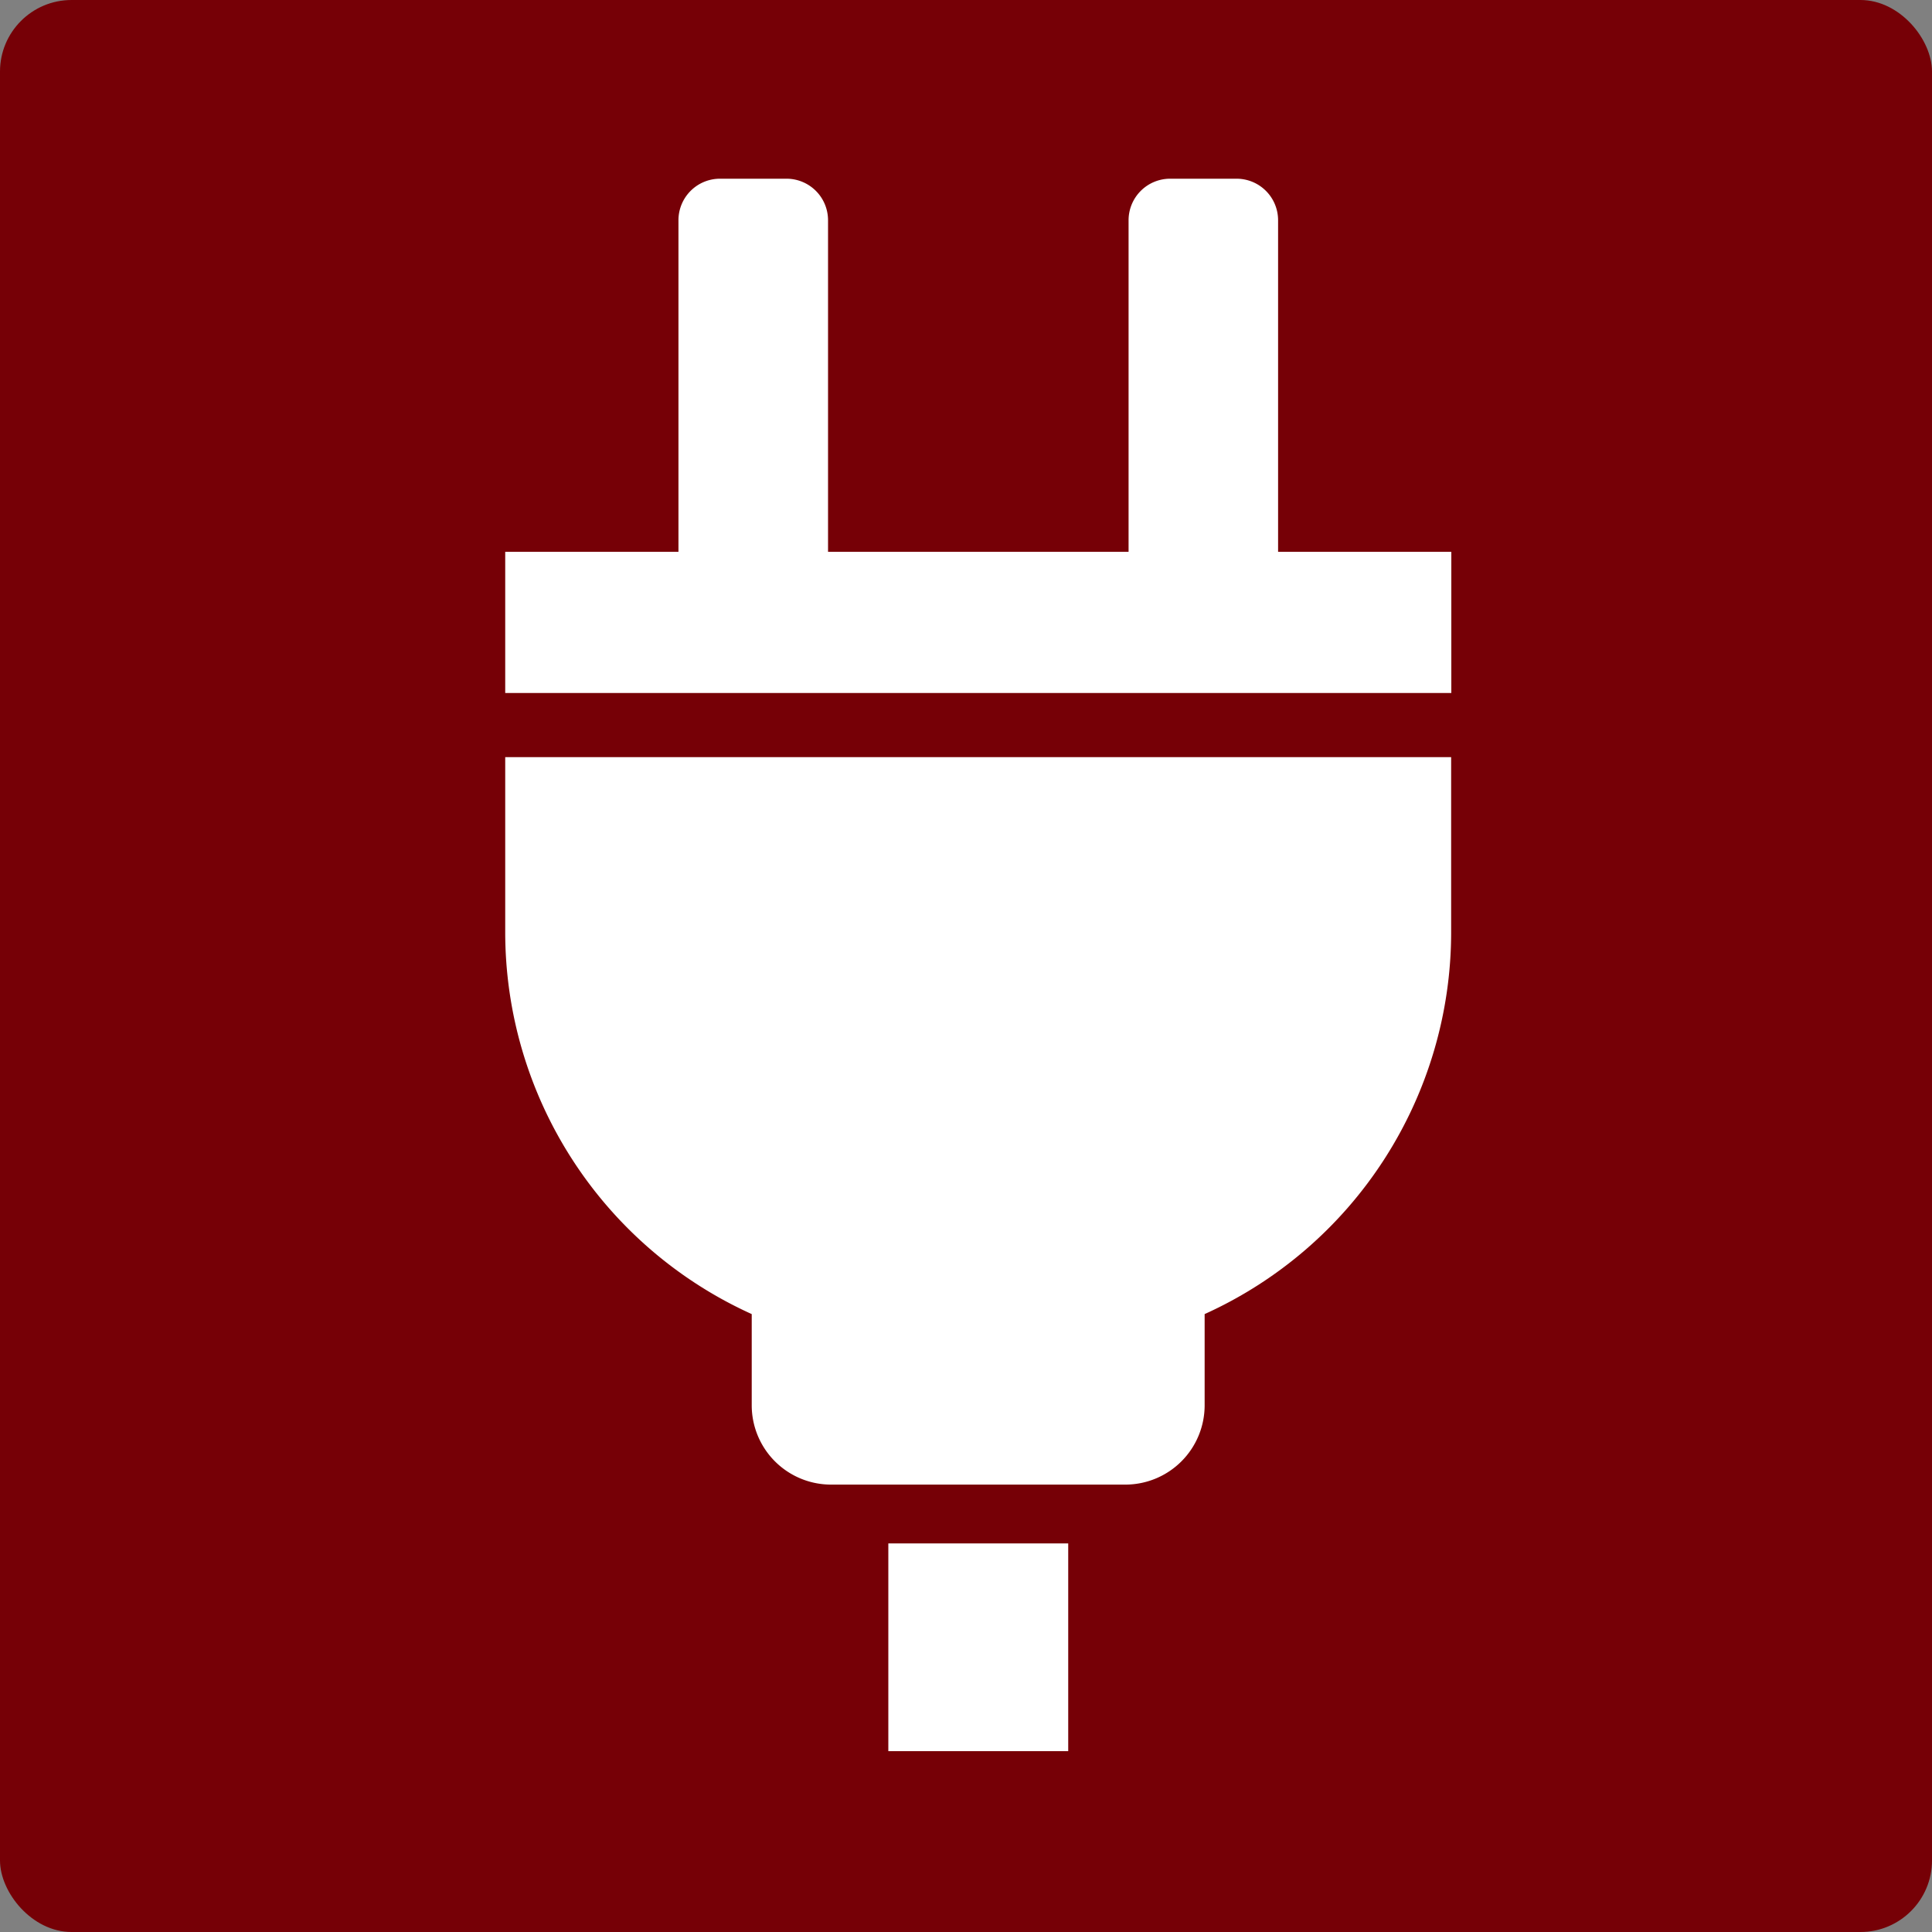
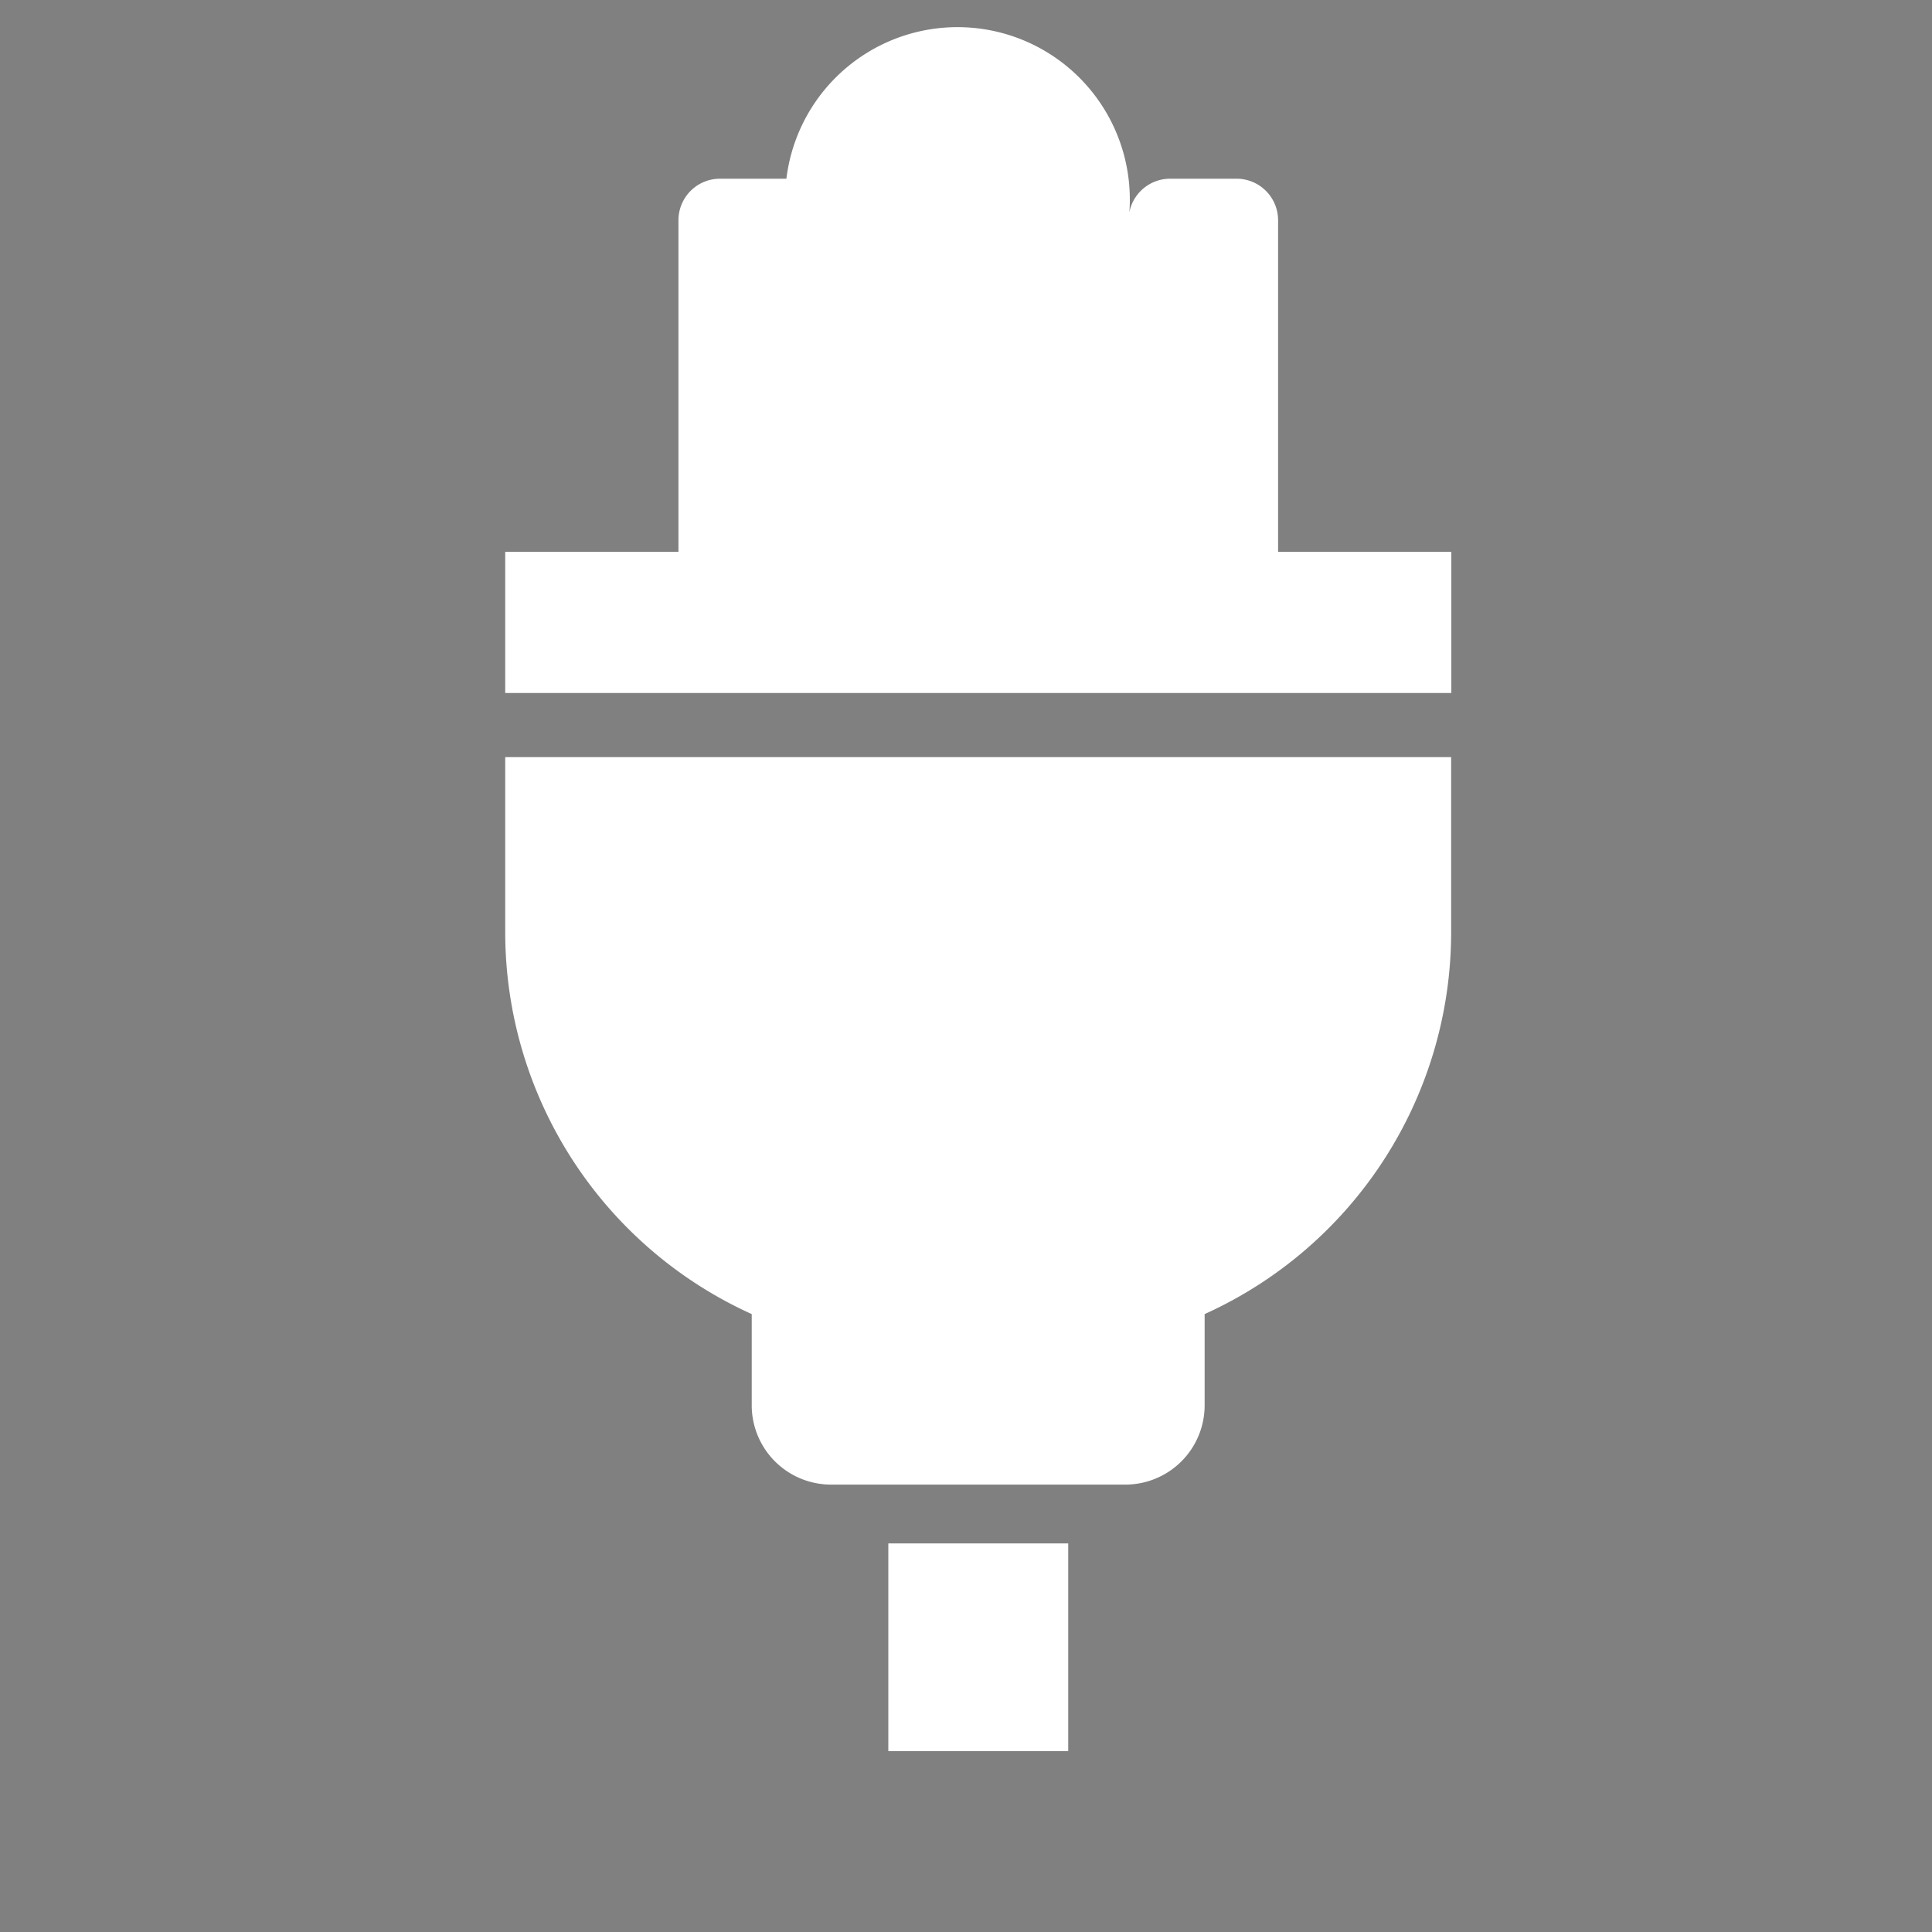
<svg xmlns="http://www.w3.org/2000/svg" width="54" height="54" viewBox="0 0 54 54">
  <rect x="0" y="0" width="54" height="54" fill="#808080" stroke="none" />
  <g transform="translate(0.074)">
-     <rect width="54" height="54" rx="2" transform="translate(-0.074)" fill="#760006" />
    <g transform="translate(14.047 4.995)">
-       <path d="M123.571,10.429V1.162A1.161,1.161,0,0,0,122.41,0h-1.857a1.162,1.162,0,0,0-1.161,1.162v9.267h-8.4V1.162A1.161,1.161,0,0,0,109.828,0h-1.856a1.161,1.161,0,0,0-1.161,1.162v9.267h-4.842v3.945h26.444V10.429Z" transform="translate(-101.969 0)" fill="#fff" />
+       <path d="M123.571,10.429V1.162A1.161,1.161,0,0,0,122.41,0h-1.857a1.162,1.162,0,0,0-1.161,1.162v9.267V1.162A1.161,1.161,0,0,0,109.828,0h-1.856a1.161,1.161,0,0,0-1.161,1.162v9.267h-4.842v3.945h26.444V10.429Z" transform="translate(-101.969 0)" fill="#fff" />
      <path d="M101.968,193.228a11.719,11.719,0,0,0,6.89,10.677v2.549a2.217,2.217,0,0,0,2.217,2.217H119.3a2.217,2.217,0,0,0,2.217-2.217v-2.549a11.718,11.718,0,0,0,6.89-10.677v-4.89H101.968Z" transform="translate(-101.968 -172.171)" fill="#fff" />
      <rect width="5.028" height="5.806" transform="translate(10.708 38.144)" fill="#fff" />
    </g>
  </g>
</svg>